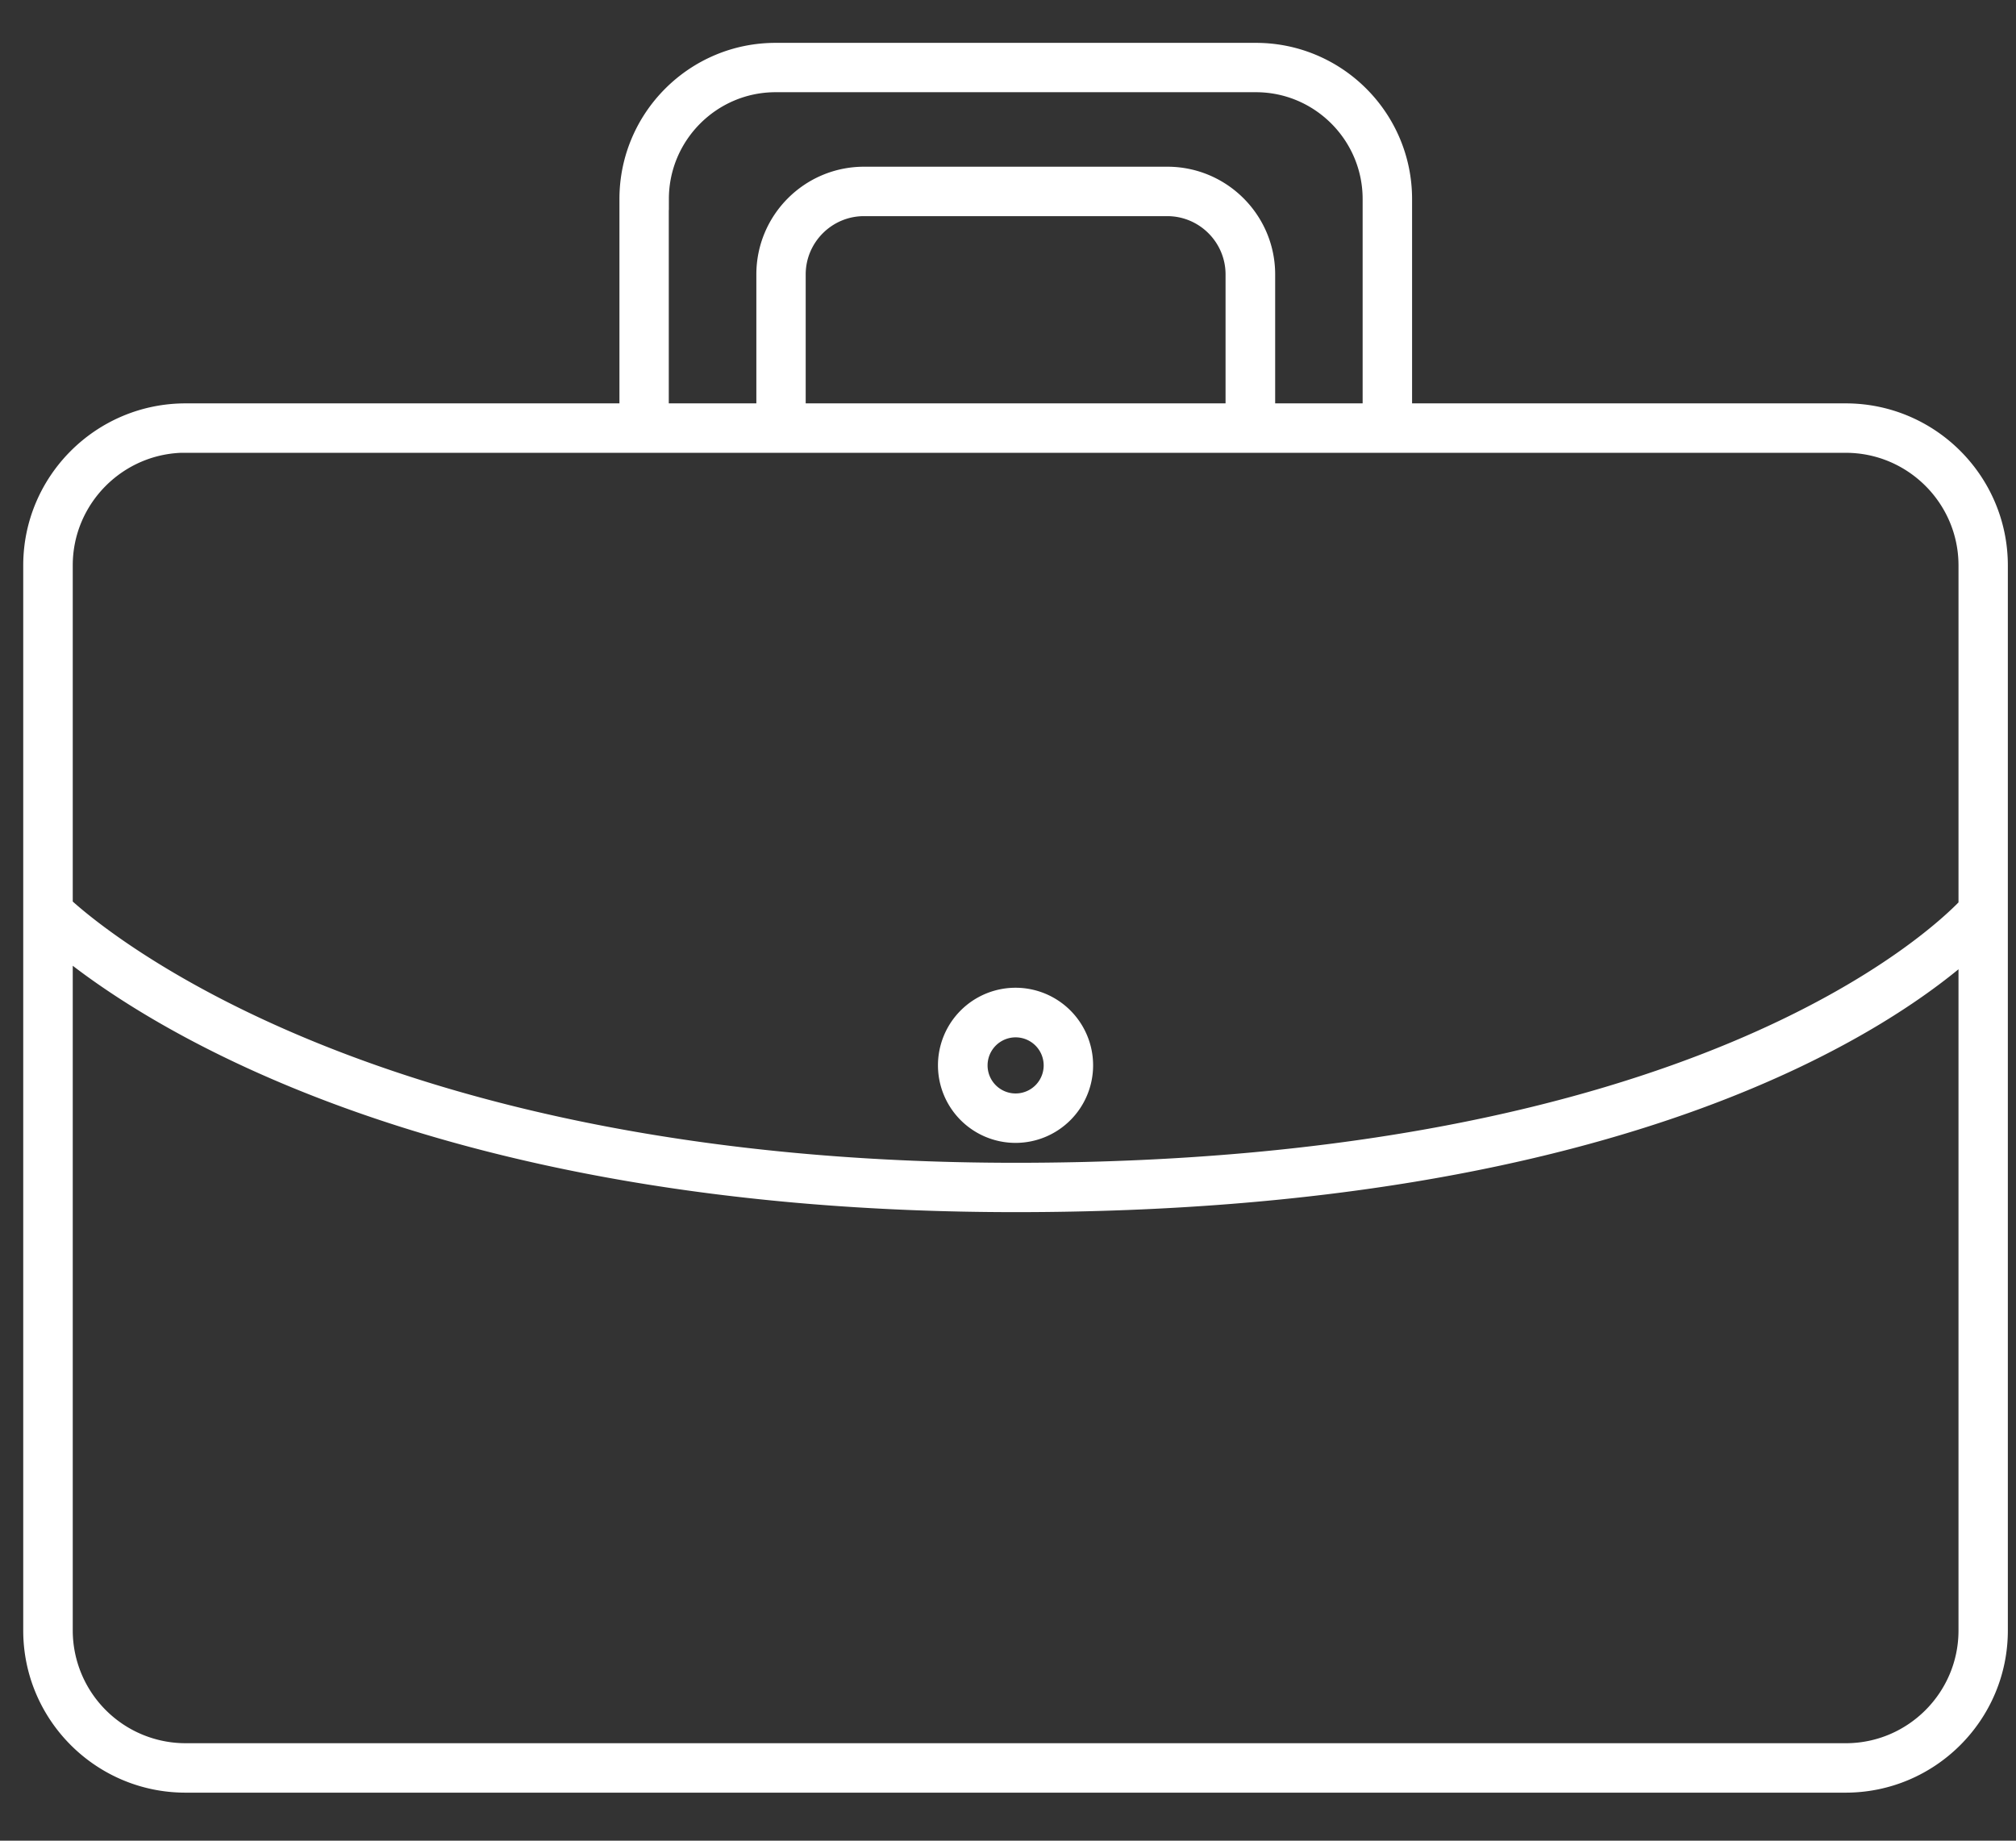
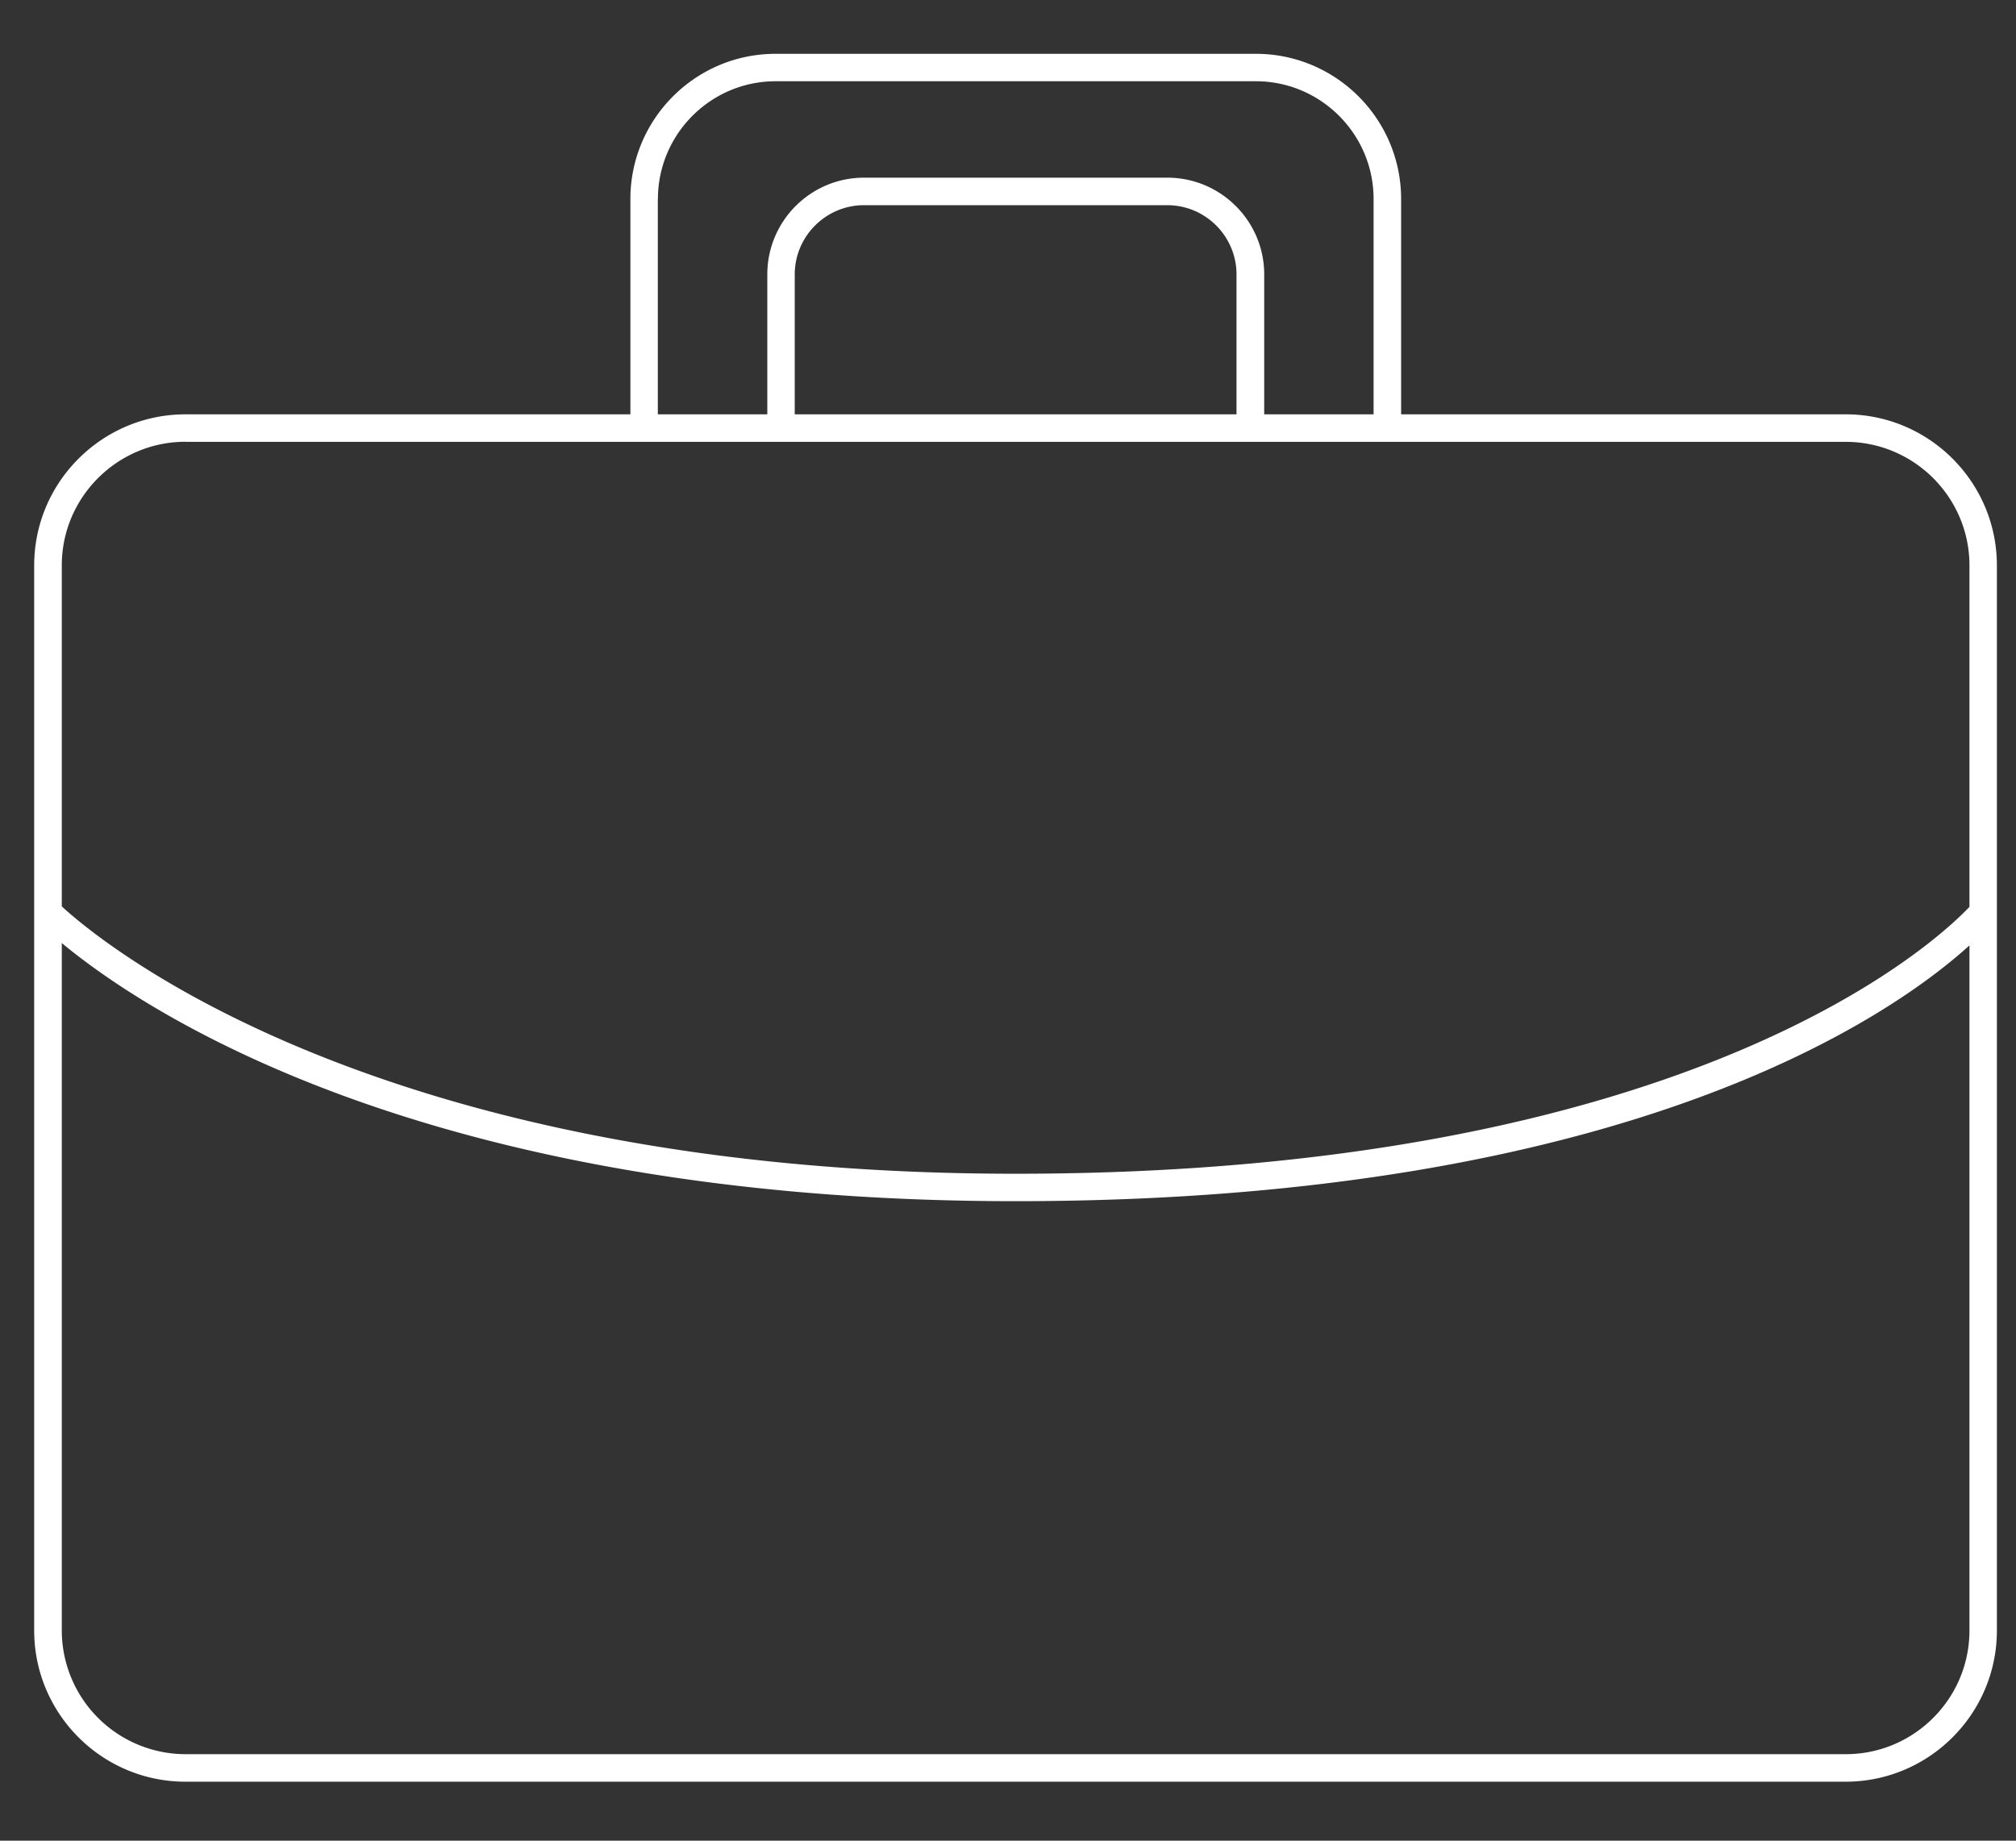
<svg xmlns="http://www.w3.org/2000/svg" width="23" height="21" viewBox="0 0 23 21">
  <rect x="0" y="0" width="23" height="21" fill="#333333" stroke="none" />
  <g fill="none" fill-rule="evenodd">
-     <path fill="#FFF" d="M11.587 11.71a.445.445 0 1 0 0 .89.445.445 0 0 0 0-.89m0 1.204a.76.76 0 1 1 .759-.759.76.76 0 0 1-.759.759" />
-     <path stroke="#FFF" stroke-width=".25" d="M11.587 11.71a.445.445 0 1 0 0 .89.445.445 0 0 0 0-.89zm0 1.204a.76.76 0 1 1 .759-.759.76.76 0 0 1-.759.759z" />
    <path fill="#FFF" d="M21.058 20.013H2.117a1.413 1.413 0 0 1-1.412-1.41v-7.844c.903.75 4.122 2.945 10.882 2.945 7.019 0 10.019-2.135 10.882-2.918v7.816c0 .778-.633 1.411-1.411 1.411zM2.117 5.041h18.94c.779 0 1.412.633 1.412 1.41v3.895c-.341.362-3.137 3.045-10.882 3.045-7.327 0-10.482-2.68-10.882-3.05V6.45c0-.777.634-1.41 1.412-1.41zm11.99-.314h-5.04V3.131c0-.435.355-.79.79-.79h3.46c.436 0 .79.355.79.79v1.596zM7.506 2.271c0-.74.602-1.344 1.343-1.344h5.479c.74 0 1.343.603 1.343 1.344v2.456h-1.248V3.131c0-.609-.496-1.104-1.105-1.104h-3.46c-.61 0-1.104.495-1.104 1.104v1.596H7.505V2.271zm13.553 2.456h-5.074V2.271c0-.914-.743-1.657-1.657-1.657h-5.48c-.913 0-1.656.743-1.656 1.657v2.456H2.117C1.165 4.727.39 5.5.39 6.451v12.151c0 .951.774 1.725 1.726 1.725h18.94c.952 0 1.726-.774 1.726-1.725V6.452c0-.952-.774-1.725-1.725-1.725z" />
-     <path stroke="#FFF" stroke-width=".25" d="M21.058 20.013H2.117a1.413 1.413 0 0 1-1.412-1.41v-7.844c.903.75 4.122 2.945 10.882 2.945 7.019 0 10.019-2.135 10.882-2.918v7.816c0 .778-.633 1.411-1.411 1.411zM2.117 5.041h18.94c.779 0 1.412.633 1.412 1.41v3.895c-.341.362-3.137 3.045-10.882 3.045-7.327 0-10.482-2.68-10.882-3.05V6.45c0-.777.634-1.41 1.412-1.41zm11.99-.314h-5.04V3.131c0-.435.355-.79.79-.79h3.46c.436 0 .79.355.79.79v1.596zM7.506 2.271c0-.74.602-1.344 1.343-1.344h5.479c.74 0 1.343.603 1.343 1.344v2.456h-1.248V3.131c0-.609-.496-1.104-1.105-1.104h-3.46c-.61 0-1.104.495-1.104 1.104v1.596H7.505V2.271zm13.553 2.456h-5.074V2.271c0-.914-.743-1.657-1.657-1.657h-5.48c-.913 0-1.656.743-1.656 1.657v2.456H2.117C1.165 4.727.39 5.5.39 6.451v12.151c0 .951.774 1.725 1.726 1.725h18.94c.952 0 1.726-.774 1.726-1.725V6.452c0-.952-.774-1.725-1.725-1.725z" />
  </g>
</svg>